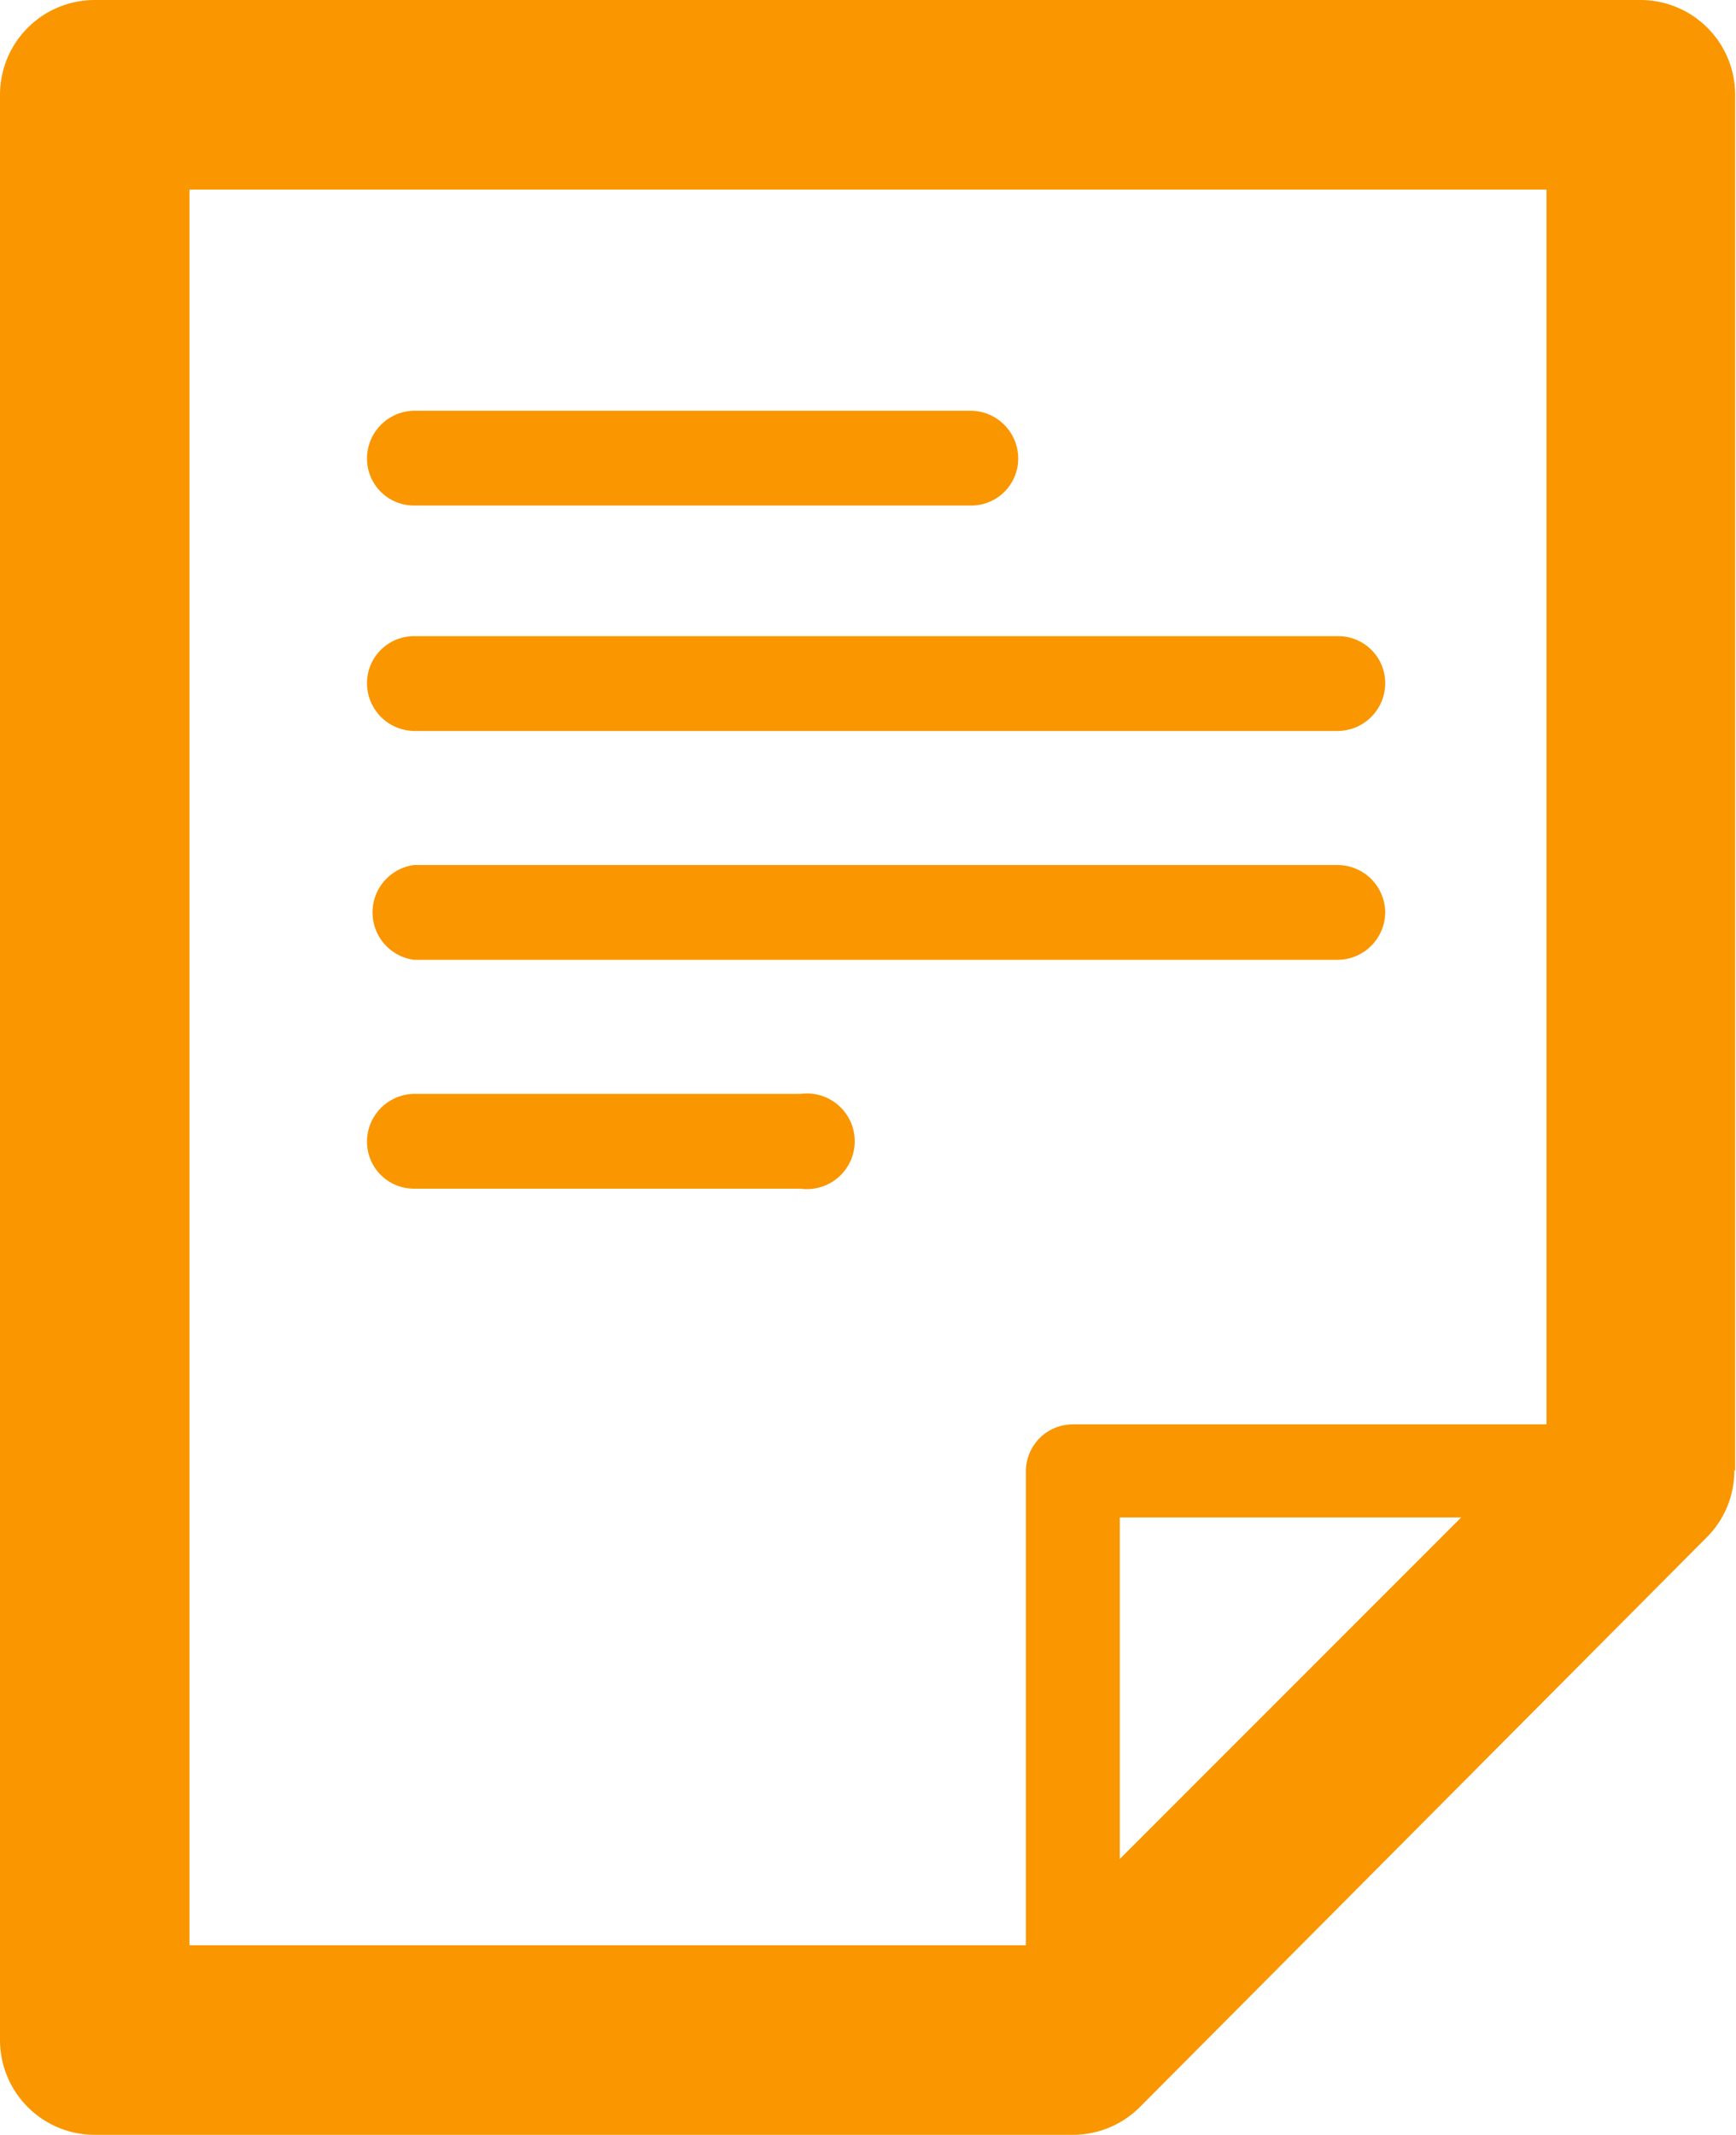
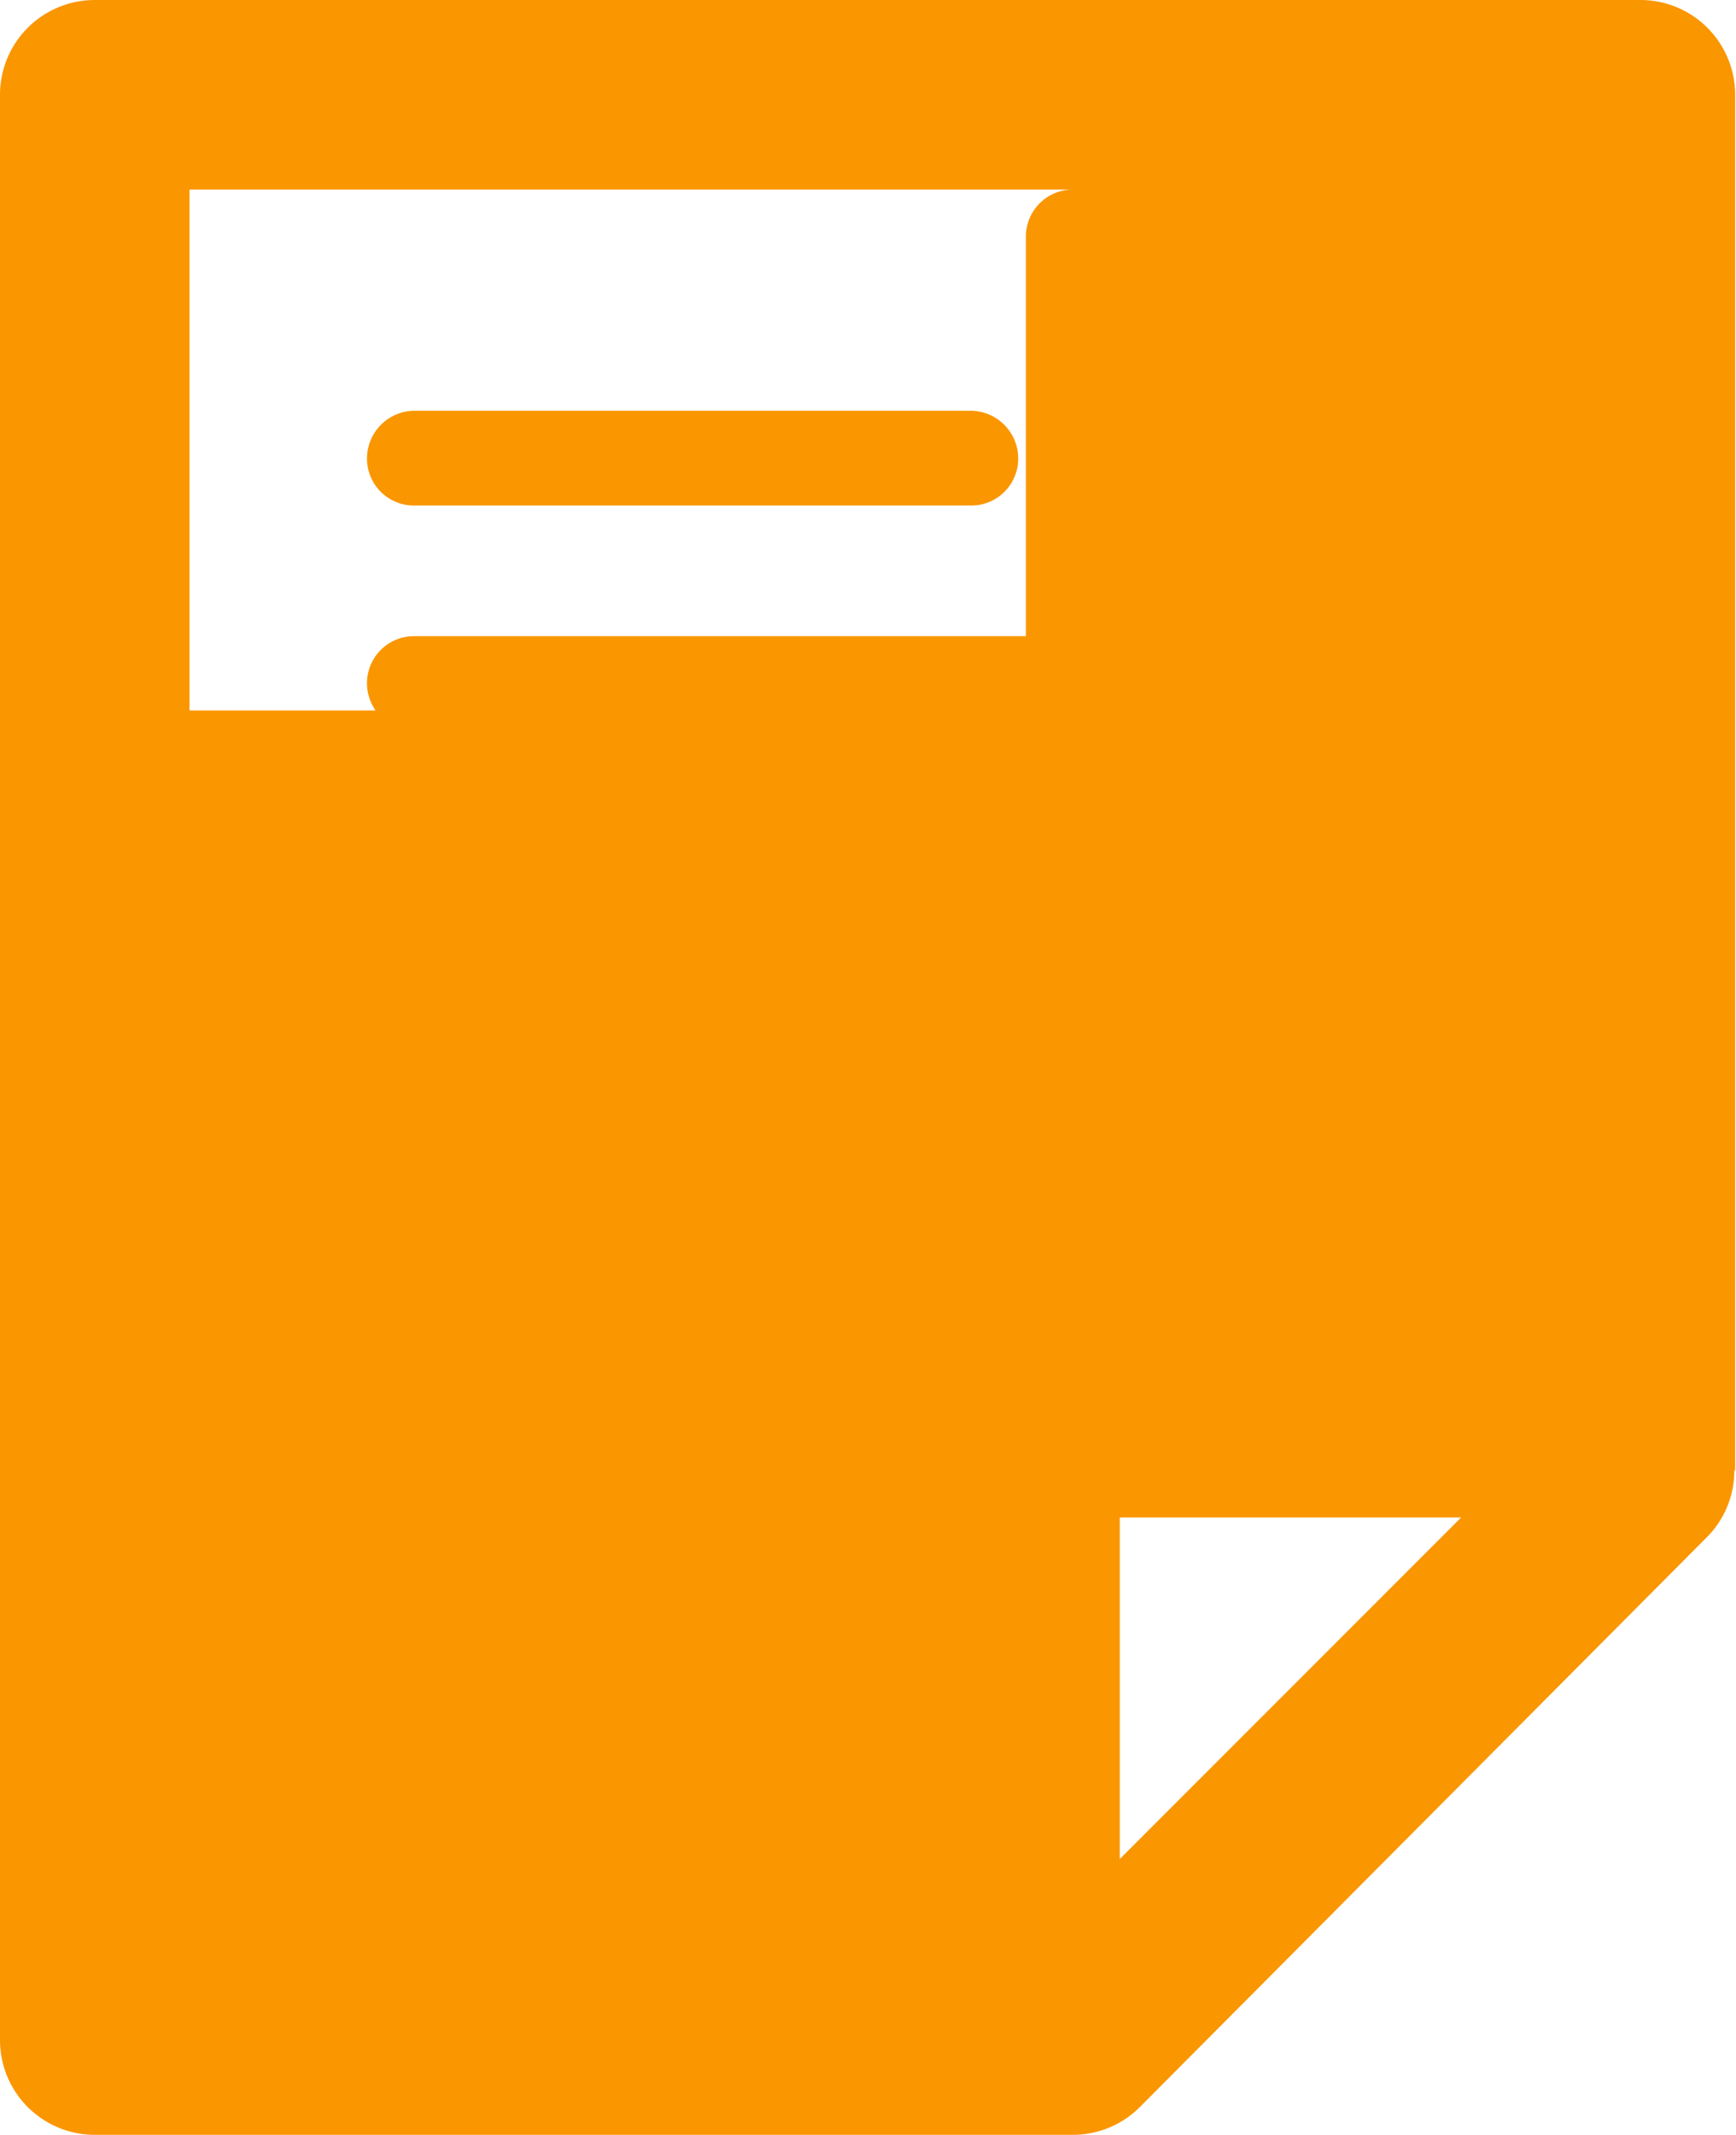
<svg xmlns="http://www.w3.org/2000/svg" id="orange" viewBox="0 0 20.34 25">
  <defs>
    <style>.cls-1{fill:#fa9600;}</style>
  </defs>
-   <path class="cls-1" d="M4.3,13.37a.55.55,0,0,0,.55.55H9.38a.56.56,0,1,0,0-1.11H4.85a.56.56,0,0,0-.55.56m7.63-8a.56.56,0,0,0-.56-.56H4.85a.56.56,0,0,0-.55.56.55.55,0,0,0,.55.55h6.52a.55.55,0,0,0,.56-.55M16.23,8a.55.55,0,0,0-.56-.55H4.85A.55.55,0,0,0,4.3,8a.56.56,0,0,0,.55.56H15.67A.56.56,0,0,0,16.23,8m0,2.68a.56.56,0,0,0-.56-.55H4.85a.56.56,0,0,0,0,1.11H15.67a.56.56,0,0,0,.56-.56m1.89-8.46V16.68H12.57a.55.55,0,0,0-.55.55v5.55H2.22V2.22Zm-5,19.55v-4h4Zm7.21-4.54V1.11A1.11,1.11,0,0,0,19.23,0H1.11A1.11,1.11,0,0,0,0,1.11V23.89A1.11,1.11,0,0,0,1.11,25H12.57a1.11,1.11,0,0,0,.79-.33L20,18a1.1,1.1,0,0,0,.32-.79" />
+   <path class="cls-1" d="M4.3,13.37a.55.55,0,0,0,.55.55H9.38a.56.56,0,1,0,0-1.11H4.85a.56.56,0,0,0-.55.56m7.63-8a.56.56,0,0,0-.56-.56H4.85a.56.56,0,0,0-.55.56.55.55,0,0,0,.55.55h6.52a.55.55,0,0,0,.56-.55M16.23,8a.55.55,0,0,0-.56-.55H4.85A.55.55,0,0,0,4.3,8a.56.56,0,0,0,.55.56H15.67A.56.56,0,0,0,16.23,8m0,2.68a.56.56,0,0,0-.56-.55H4.85a.56.56,0,0,0,0,1.11H15.67a.56.56,0,0,0,.56-.56m1.89-8.46H12.57a.55.55,0,0,0-.55.55v5.55H2.22V2.22Zm-5,19.55v-4h4Zm7.21-4.54V1.11A1.11,1.11,0,0,0,19.23,0H1.11A1.11,1.11,0,0,0,0,1.11V23.89A1.11,1.11,0,0,0,1.11,25H12.57a1.11,1.11,0,0,0,.79-.33L20,18a1.1,1.1,0,0,0,.32-.79" />
</svg>